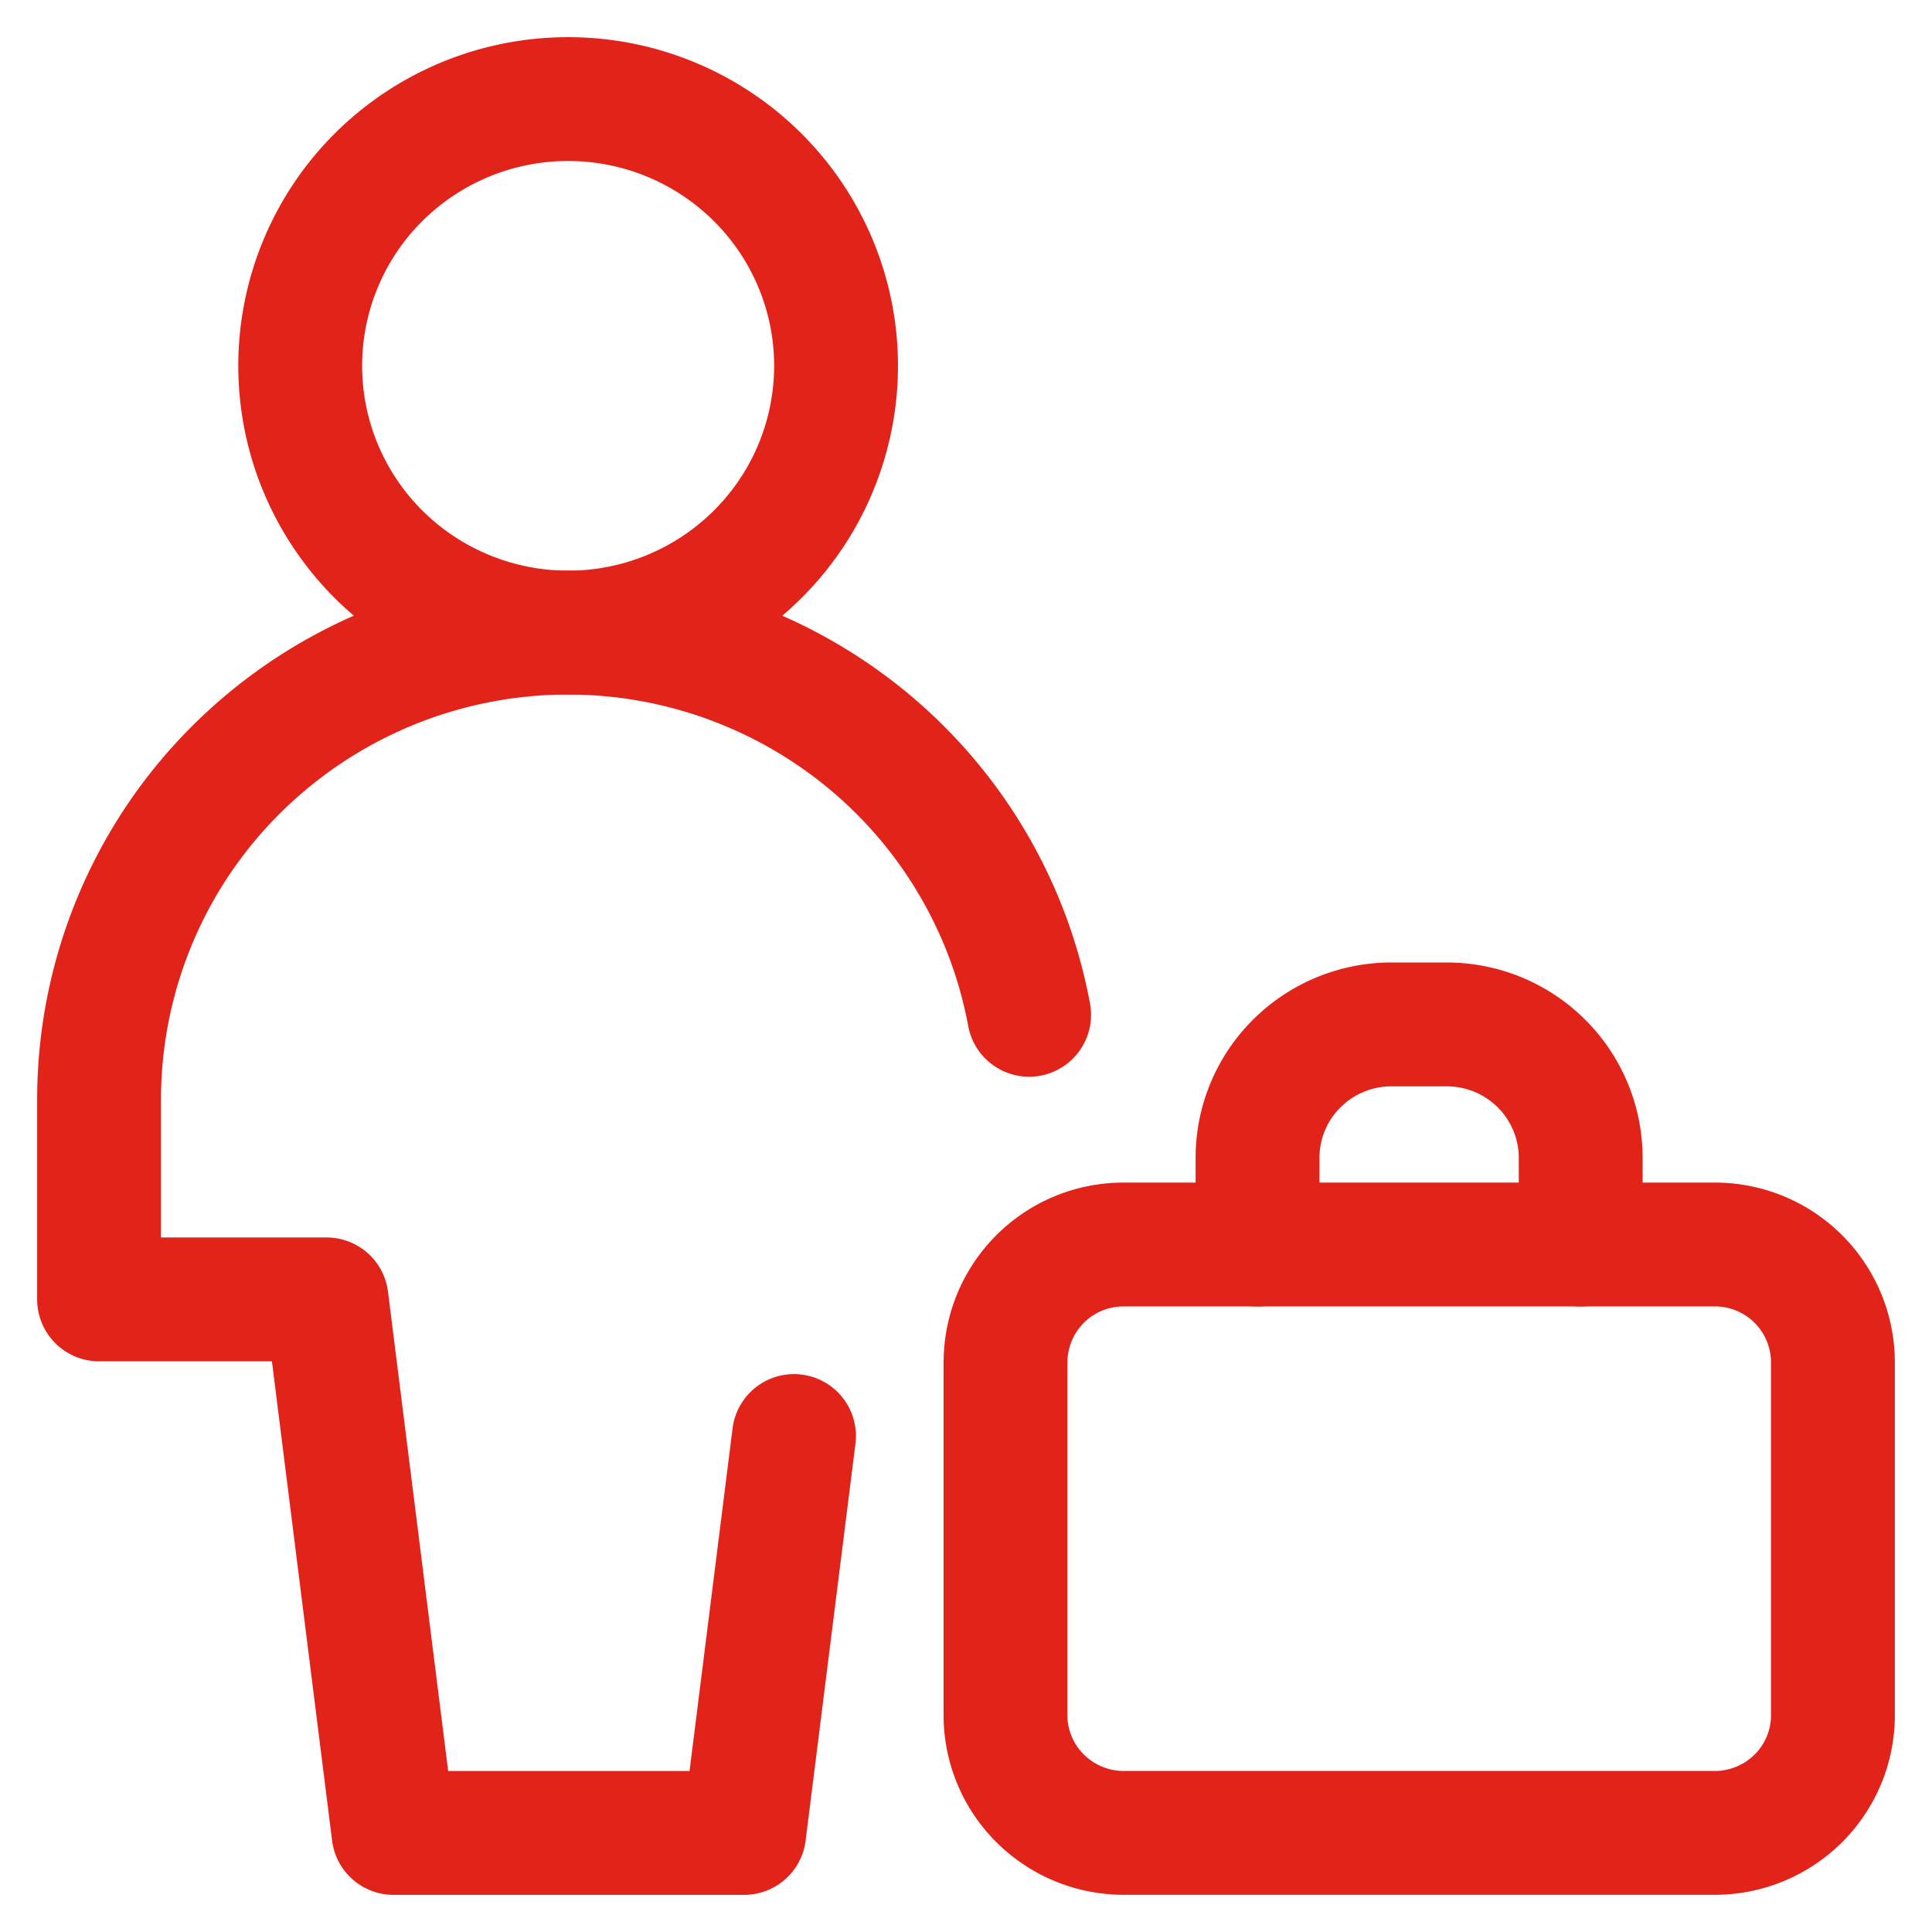
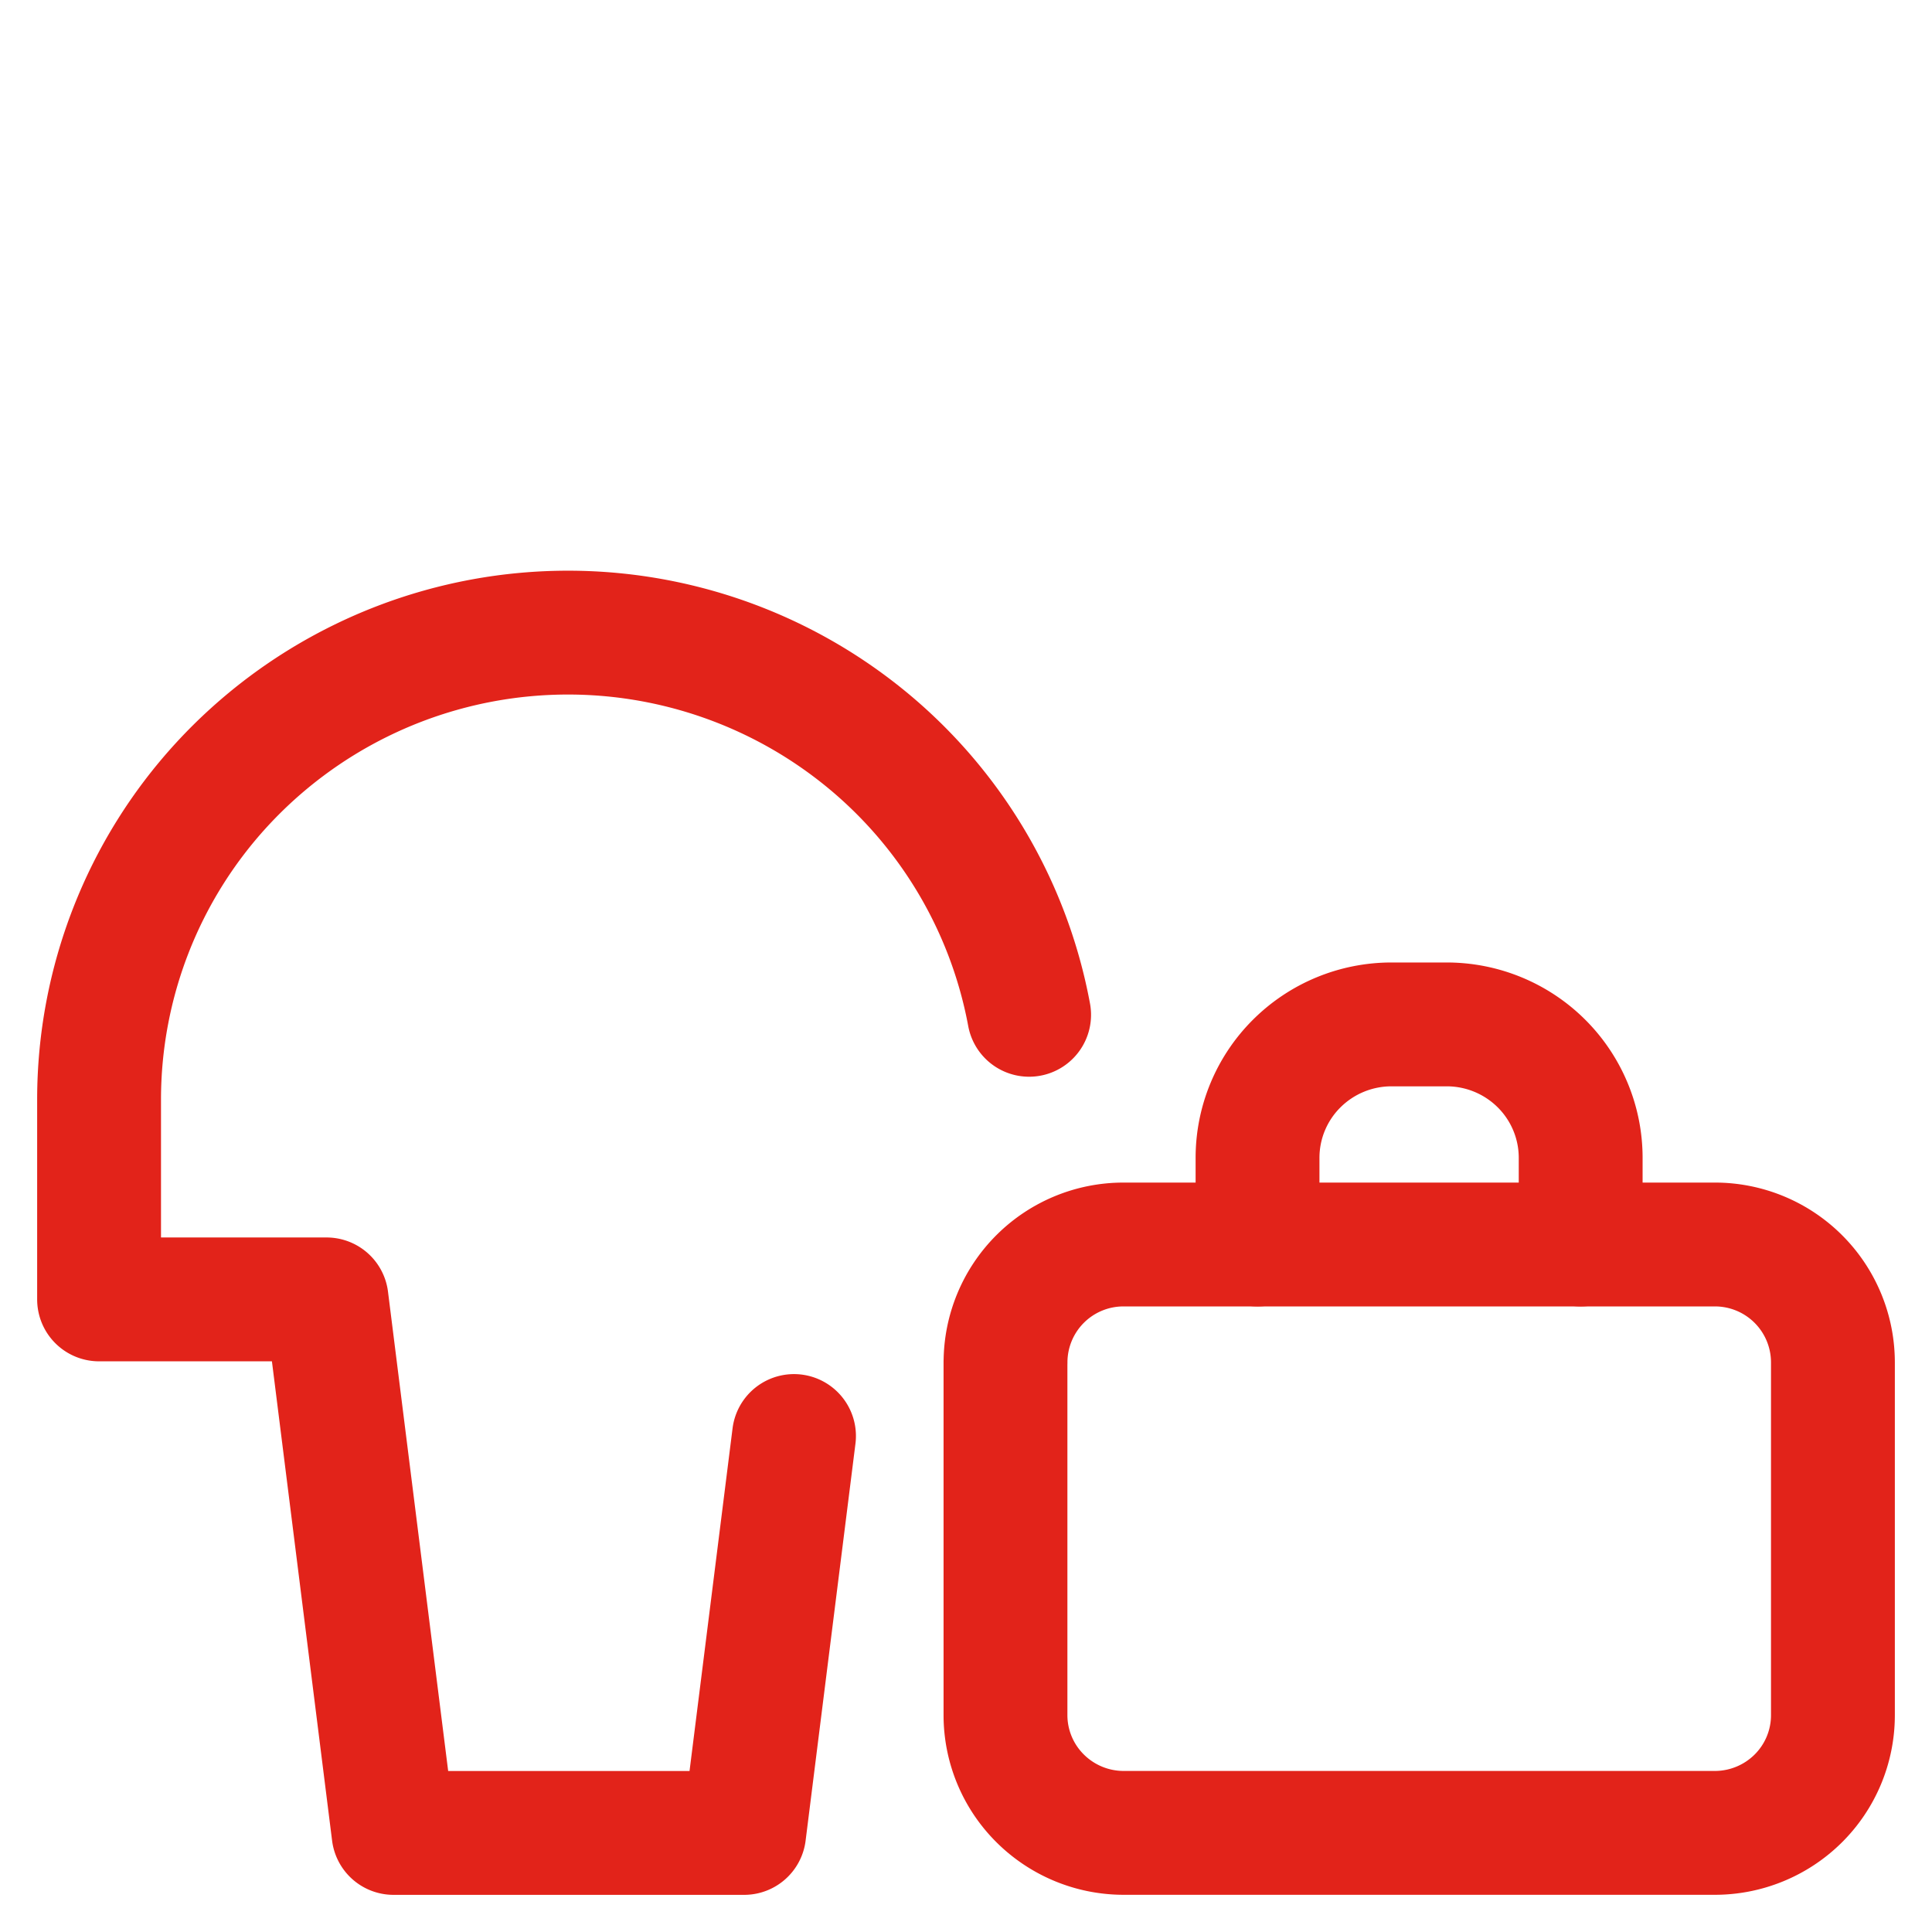
<svg xmlns="http://www.w3.org/2000/svg" width="39" height="39" fill="none">
  <g id="office-worker--office-worker-human-resources" stroke="#E2231A" stroke-width="2.5" stroke-linecap="round" stroke-linejoin="round">
-     <path id="Vector_4" d="M11.468 12.77a5.42 5.42 0 003.824-1.578 5.373 5.373 0 001.585-3.807c0-1.428-.57-2.798-1.585-3.808A5.421 5.421 0 0011.468 2c-1.435 0-2.81.567-3.825 1.577A5.372 5.372 0 006.06 7.385c0 1.428.57 2.797 1.584 3.807a5.421 5.421 0 003.825 1.577z" />
    <path id="Vector_5" d="M16.028 28.988L15.022 37H7.944L6.592 26.23H2v-4.038a9.4 9.4 0 012.475-6.352 9.495 9.495 0 0112.709-1.155 9.417 9.417 0 013.59 5.8" />
    <path id="Vector_6" d="M20.298 27.496a2.38 2.38 0 012.385-2.374h11.932A2.381 2.381 0 0137 27.498v7.126a2.37 2.37 0 01-.699 1.68 2.39 2.39 0 01-1.686.695H22.683a2.39 2.39 0 01-1.686-.696 2.37 2.37 0 01-.7-1.679v-7.129z" />
    <path id="Vector_7" d="M25.385 25.122v-1.75c0-.715.285-1.4.792-1.904a2.71 2.71 0 011.912-.789h1.114a2.71 2.71 0 011.913.789c.507.505.792 1.19.792 1.904v1.75" />
  </g>
</svg>